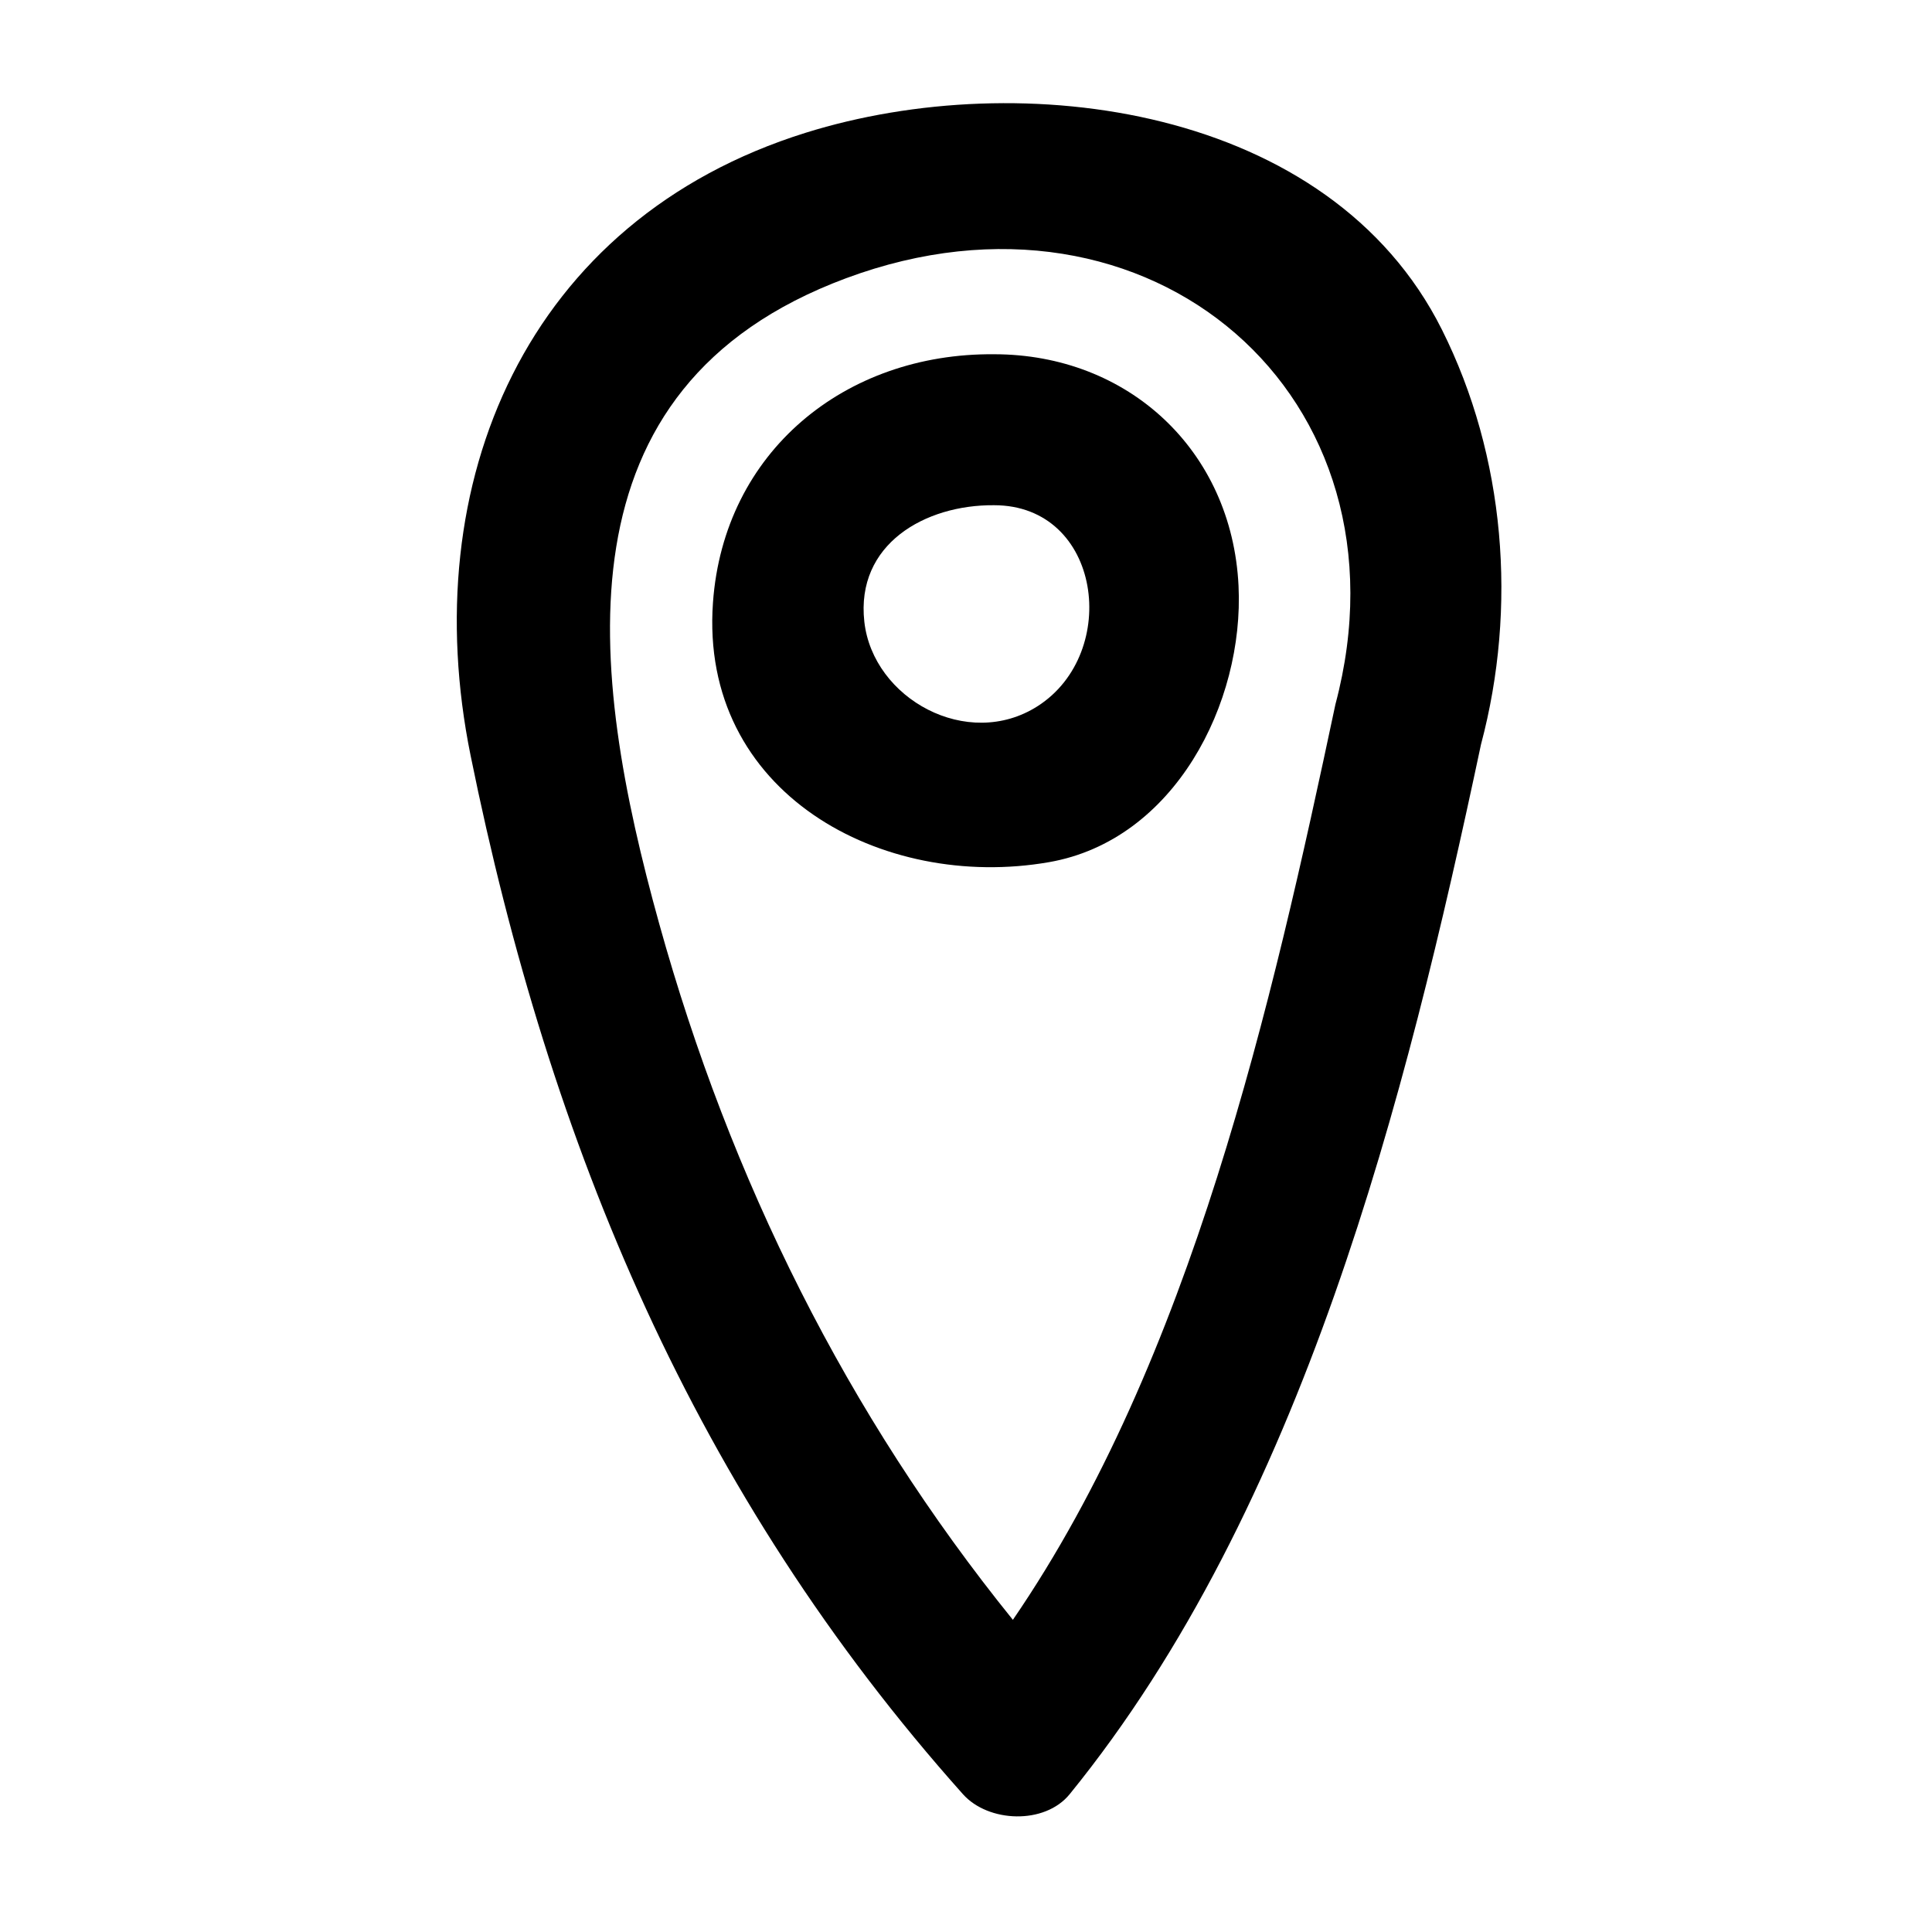
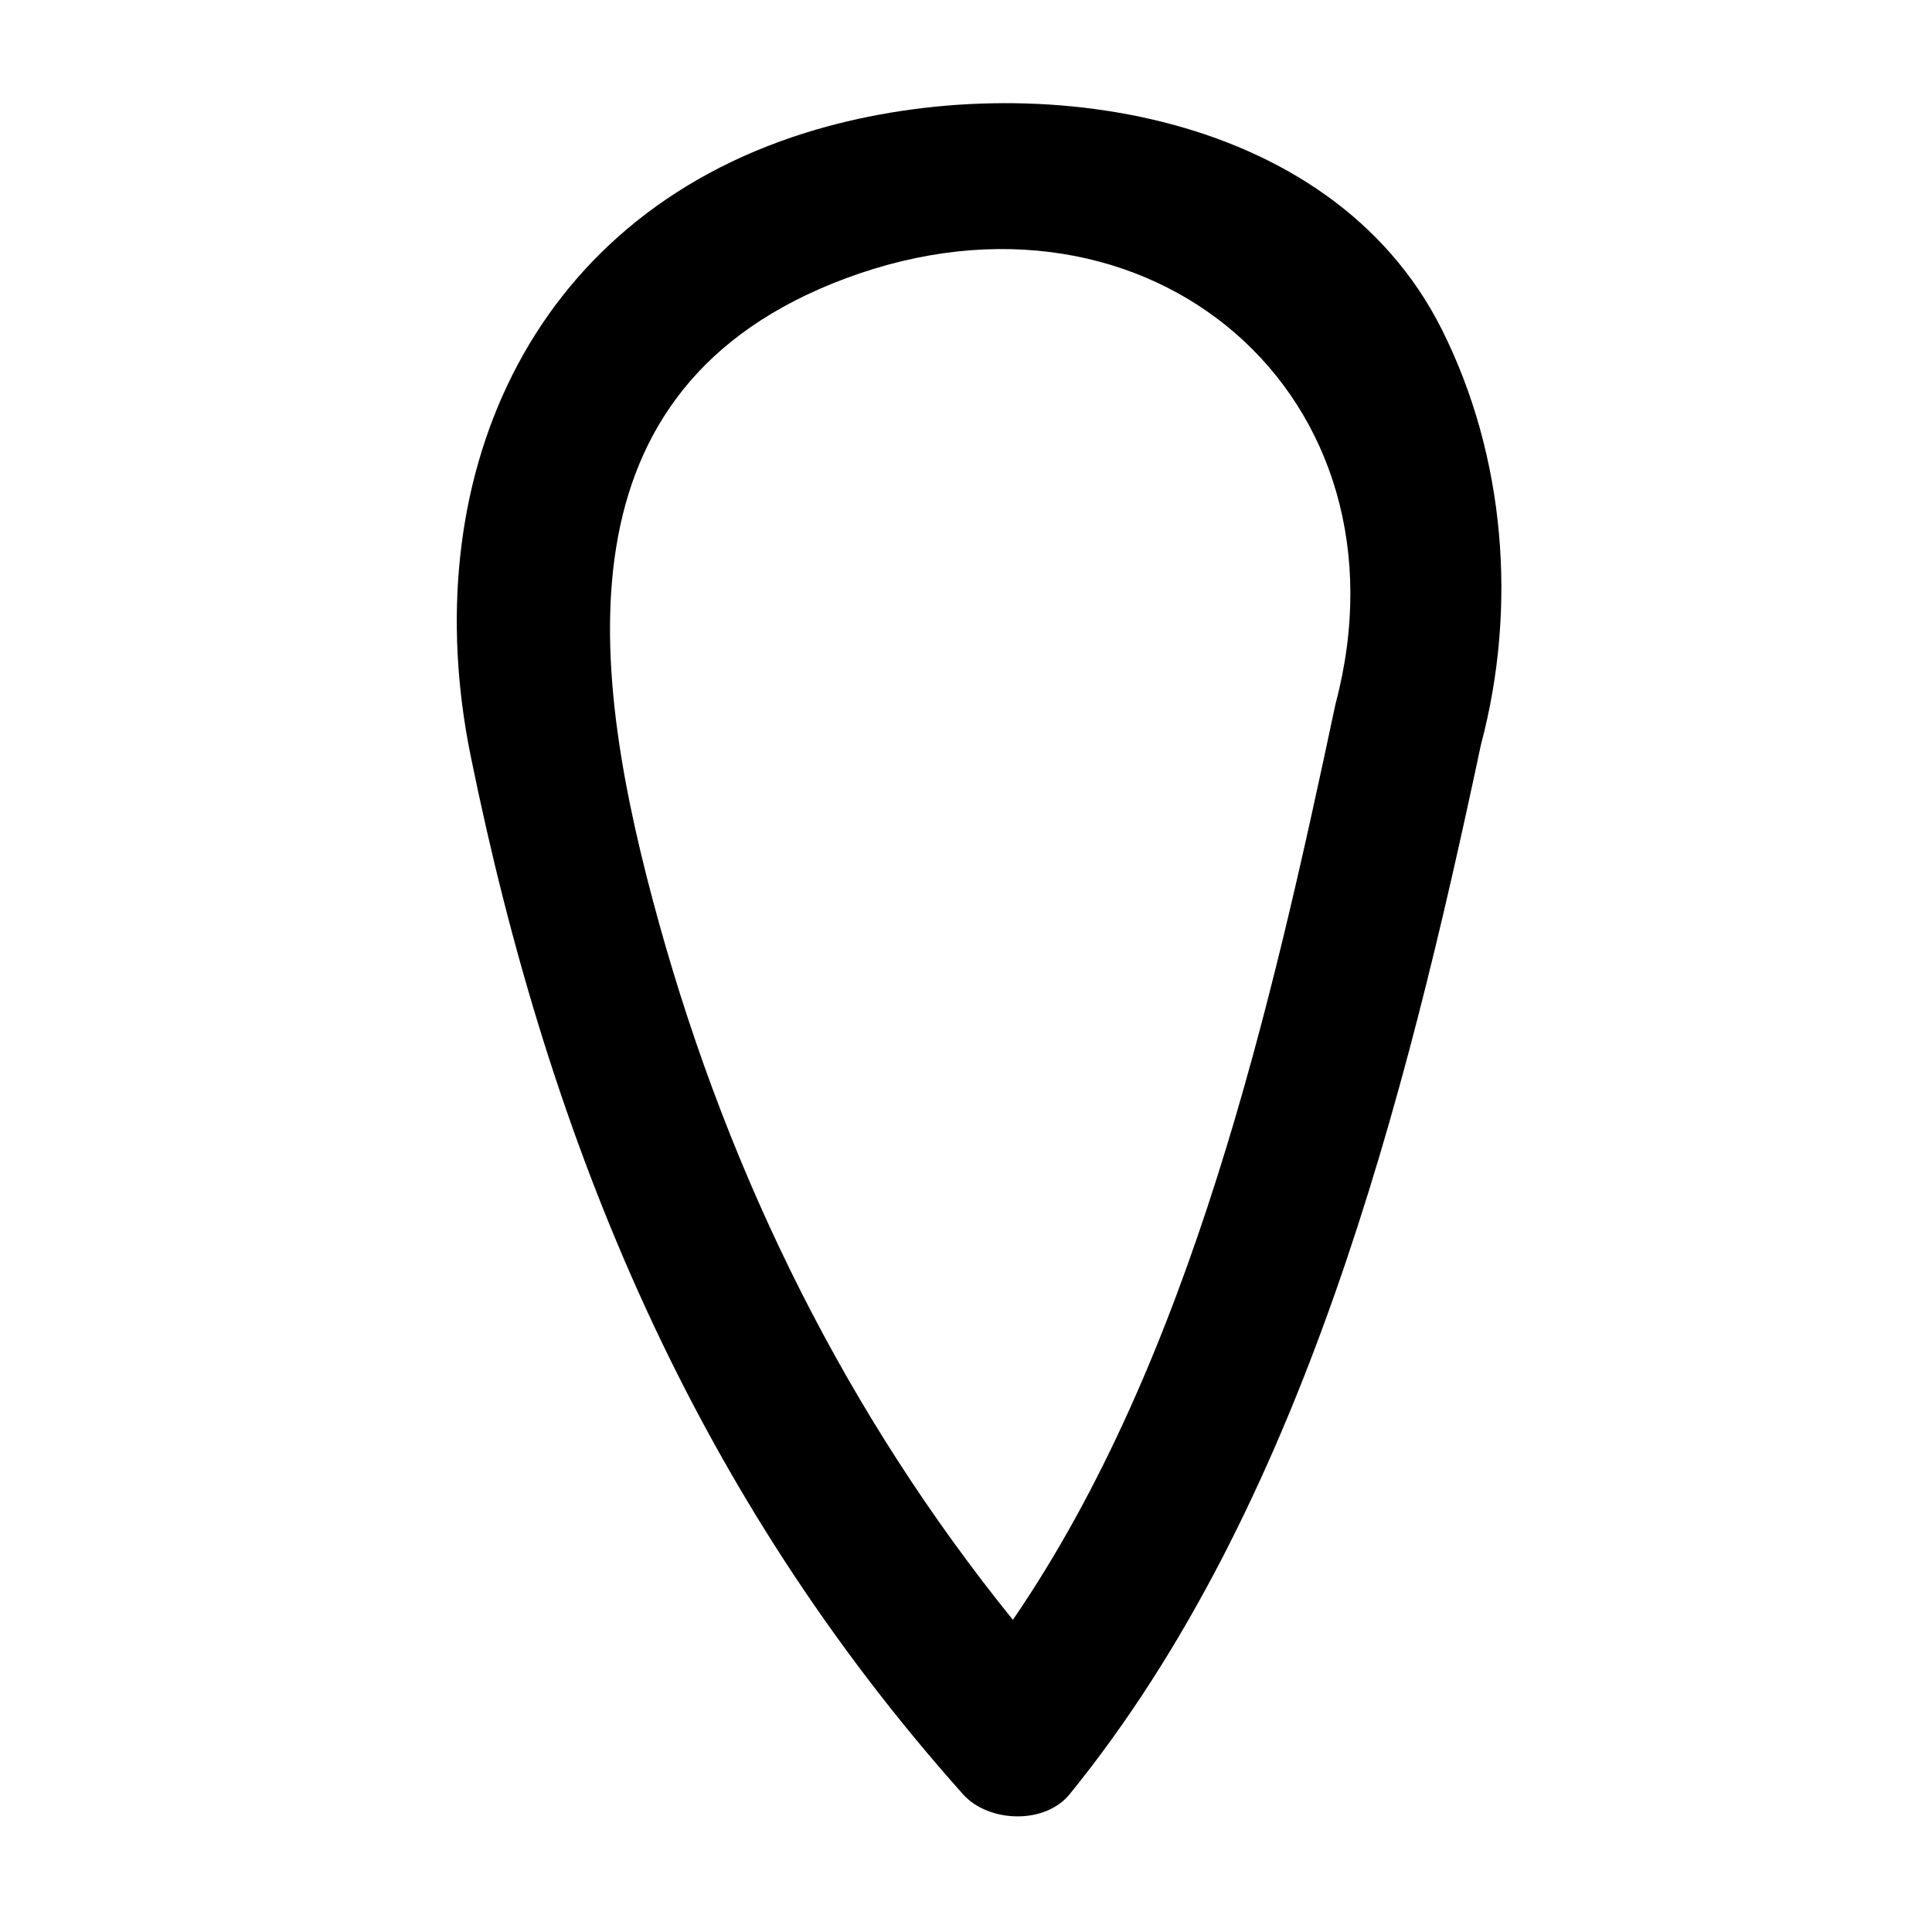
<svg xmlns="http://www.w3.org/2000/svg" version="1.1" id="Capa_1" x="0px" y="0px" width="64px" height="64px" viewBox="0 0 64 64" enable-background="new 0 0 64 64" xml:space="preserve">
-   <path d="M32.926,11.735c-4.937-0.042-8.95,3.233-9.308,8.225c-0.453,6.312,5.607,9.565,11.133,8.6  c4.159-0.726,6.467-5.281,6.277-9.156C40.809,14.919,37.374,11.734,32.926,11.735z M34.372,23.393  c-2.32,1.483-5.455-0.246-5.74-2.798c-0.287-2.576,2.019-3.878,4.295-3.859C36.493,16.734,37.129,21.63,34.372,23.393z" />
  <path d="M26.695,4.396C17.432,7.286,13.753,15.991,15.59,25.032c2.63,12.949,7.431,24.453,16.309,34.403  c0.84,0.942,2.708,1.017,3.535,0C43.147,49.946,46.562,36.43,49.06,24.66c1.208-4.541,0.807-9.545-1.295-13.741  C44.049,3.498,33.829,2.17,26.695,4.396z M44.238,23.331c-2.106,9.927-4.778,21.712-10.685,30.328  c-5.496-6.798-9.362-14.588-11.716-23.06c-2.331-8.39-3.527-17.767,6.187-21.381C38.106,5.466,46.948,13.141,44.238,23.331z" />
</svg>